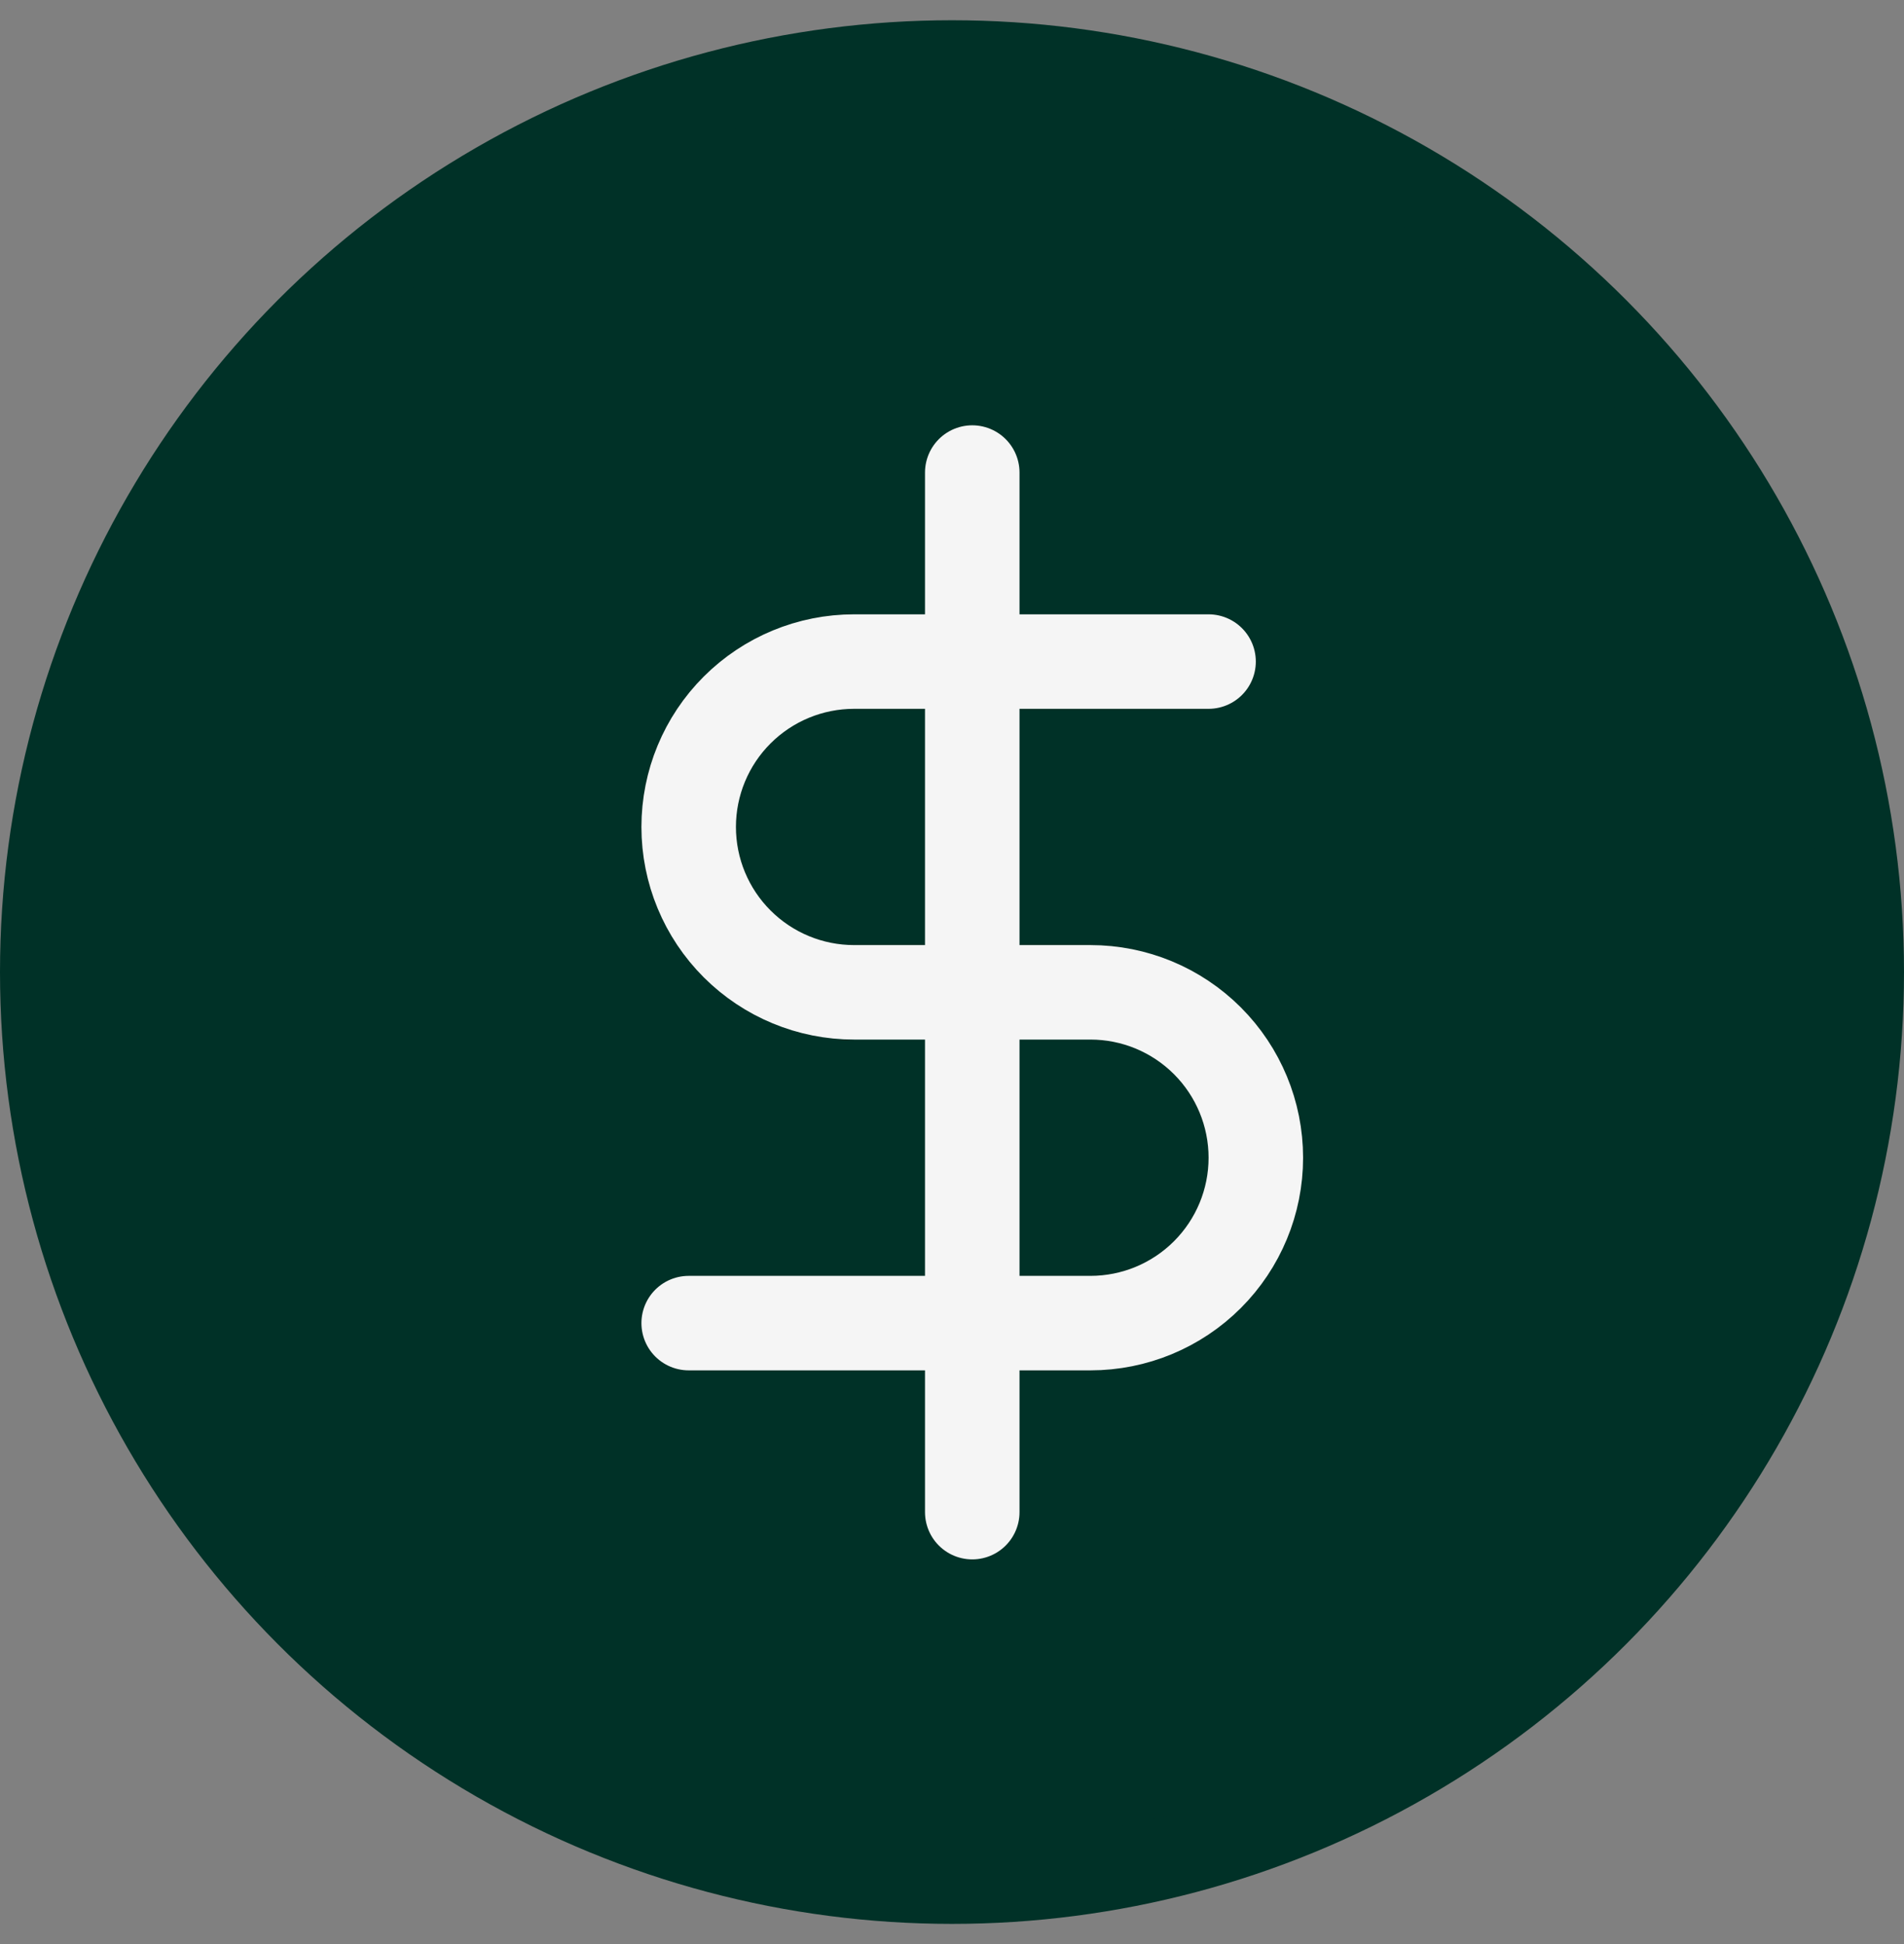
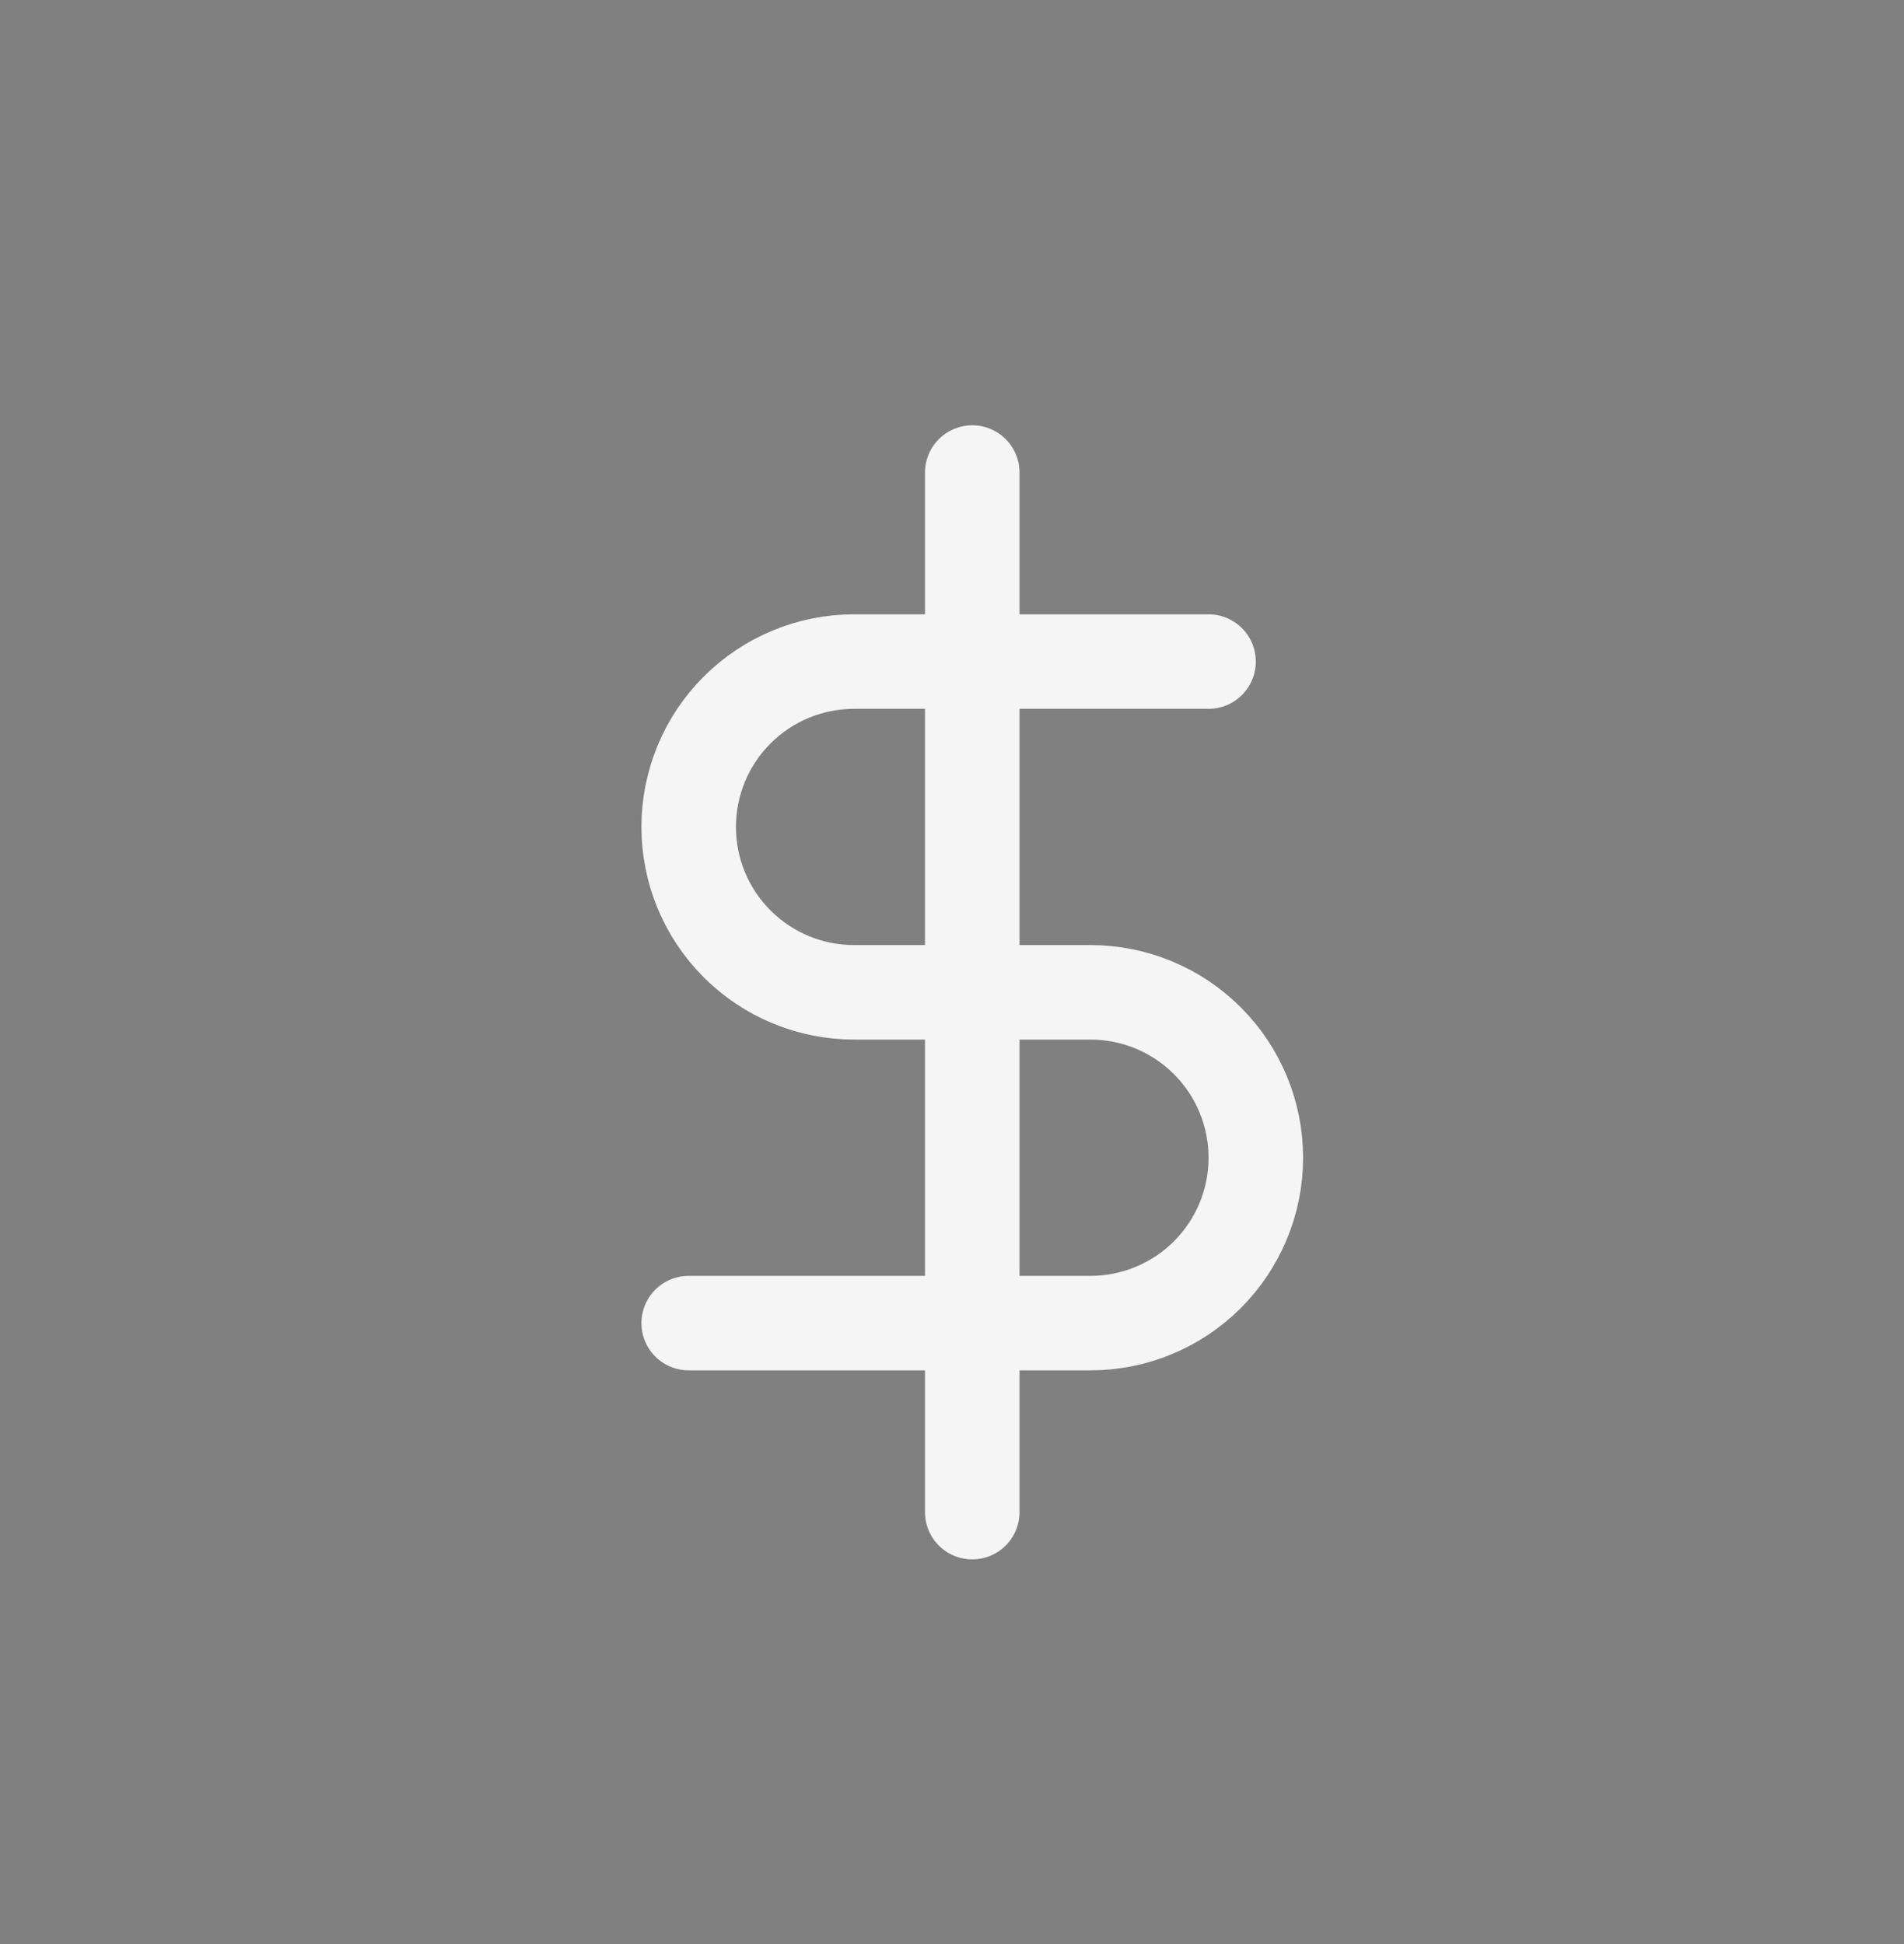
<svg xmlns="http://www.w3.org/2000/svg" width="47" height="48" viewBox="0 0 47 48" fill="none">
  <rect x="0" y="0" width="47" height="48" fill="#808080" stroke="none" />
-   <circle cx="23.5" cy="24" r="22.5" fill="#003127" stroke="#003127" stroke-width="2" />
  <g clip-path="url(#clip0_118_2197)">
    <path d="M24 11.667V37.334M29.833 16.334H21.083C20 16.334 18.962 16.764 18.196 17.53C17.43 18.295 17 19.334 17 20.417C17 21.5 17.43 22.539 18.196 23.304C18.962 24.07 20 24.5 21.083 24.5H26.917C28 24.5 29.038 24.93 29.804 25.696C30.57 26.462 31 27.501 31 28.584C31 29.667 30.57 30.705 29.804 31.471C29.038 32.237 28 32.667 26.917 32.667H17" stroke="#F5F5F5" stroke-width="2.333" stroke-linecap="round" stroke-linejoin="round" />
  </g>
  <defs>
    <clipPath id="clip0_118_2197">
      <rect width="28" height="28" fill="white" transform="translate(10 10.5)" />
    </clipPath>
  </defs>
</svg>